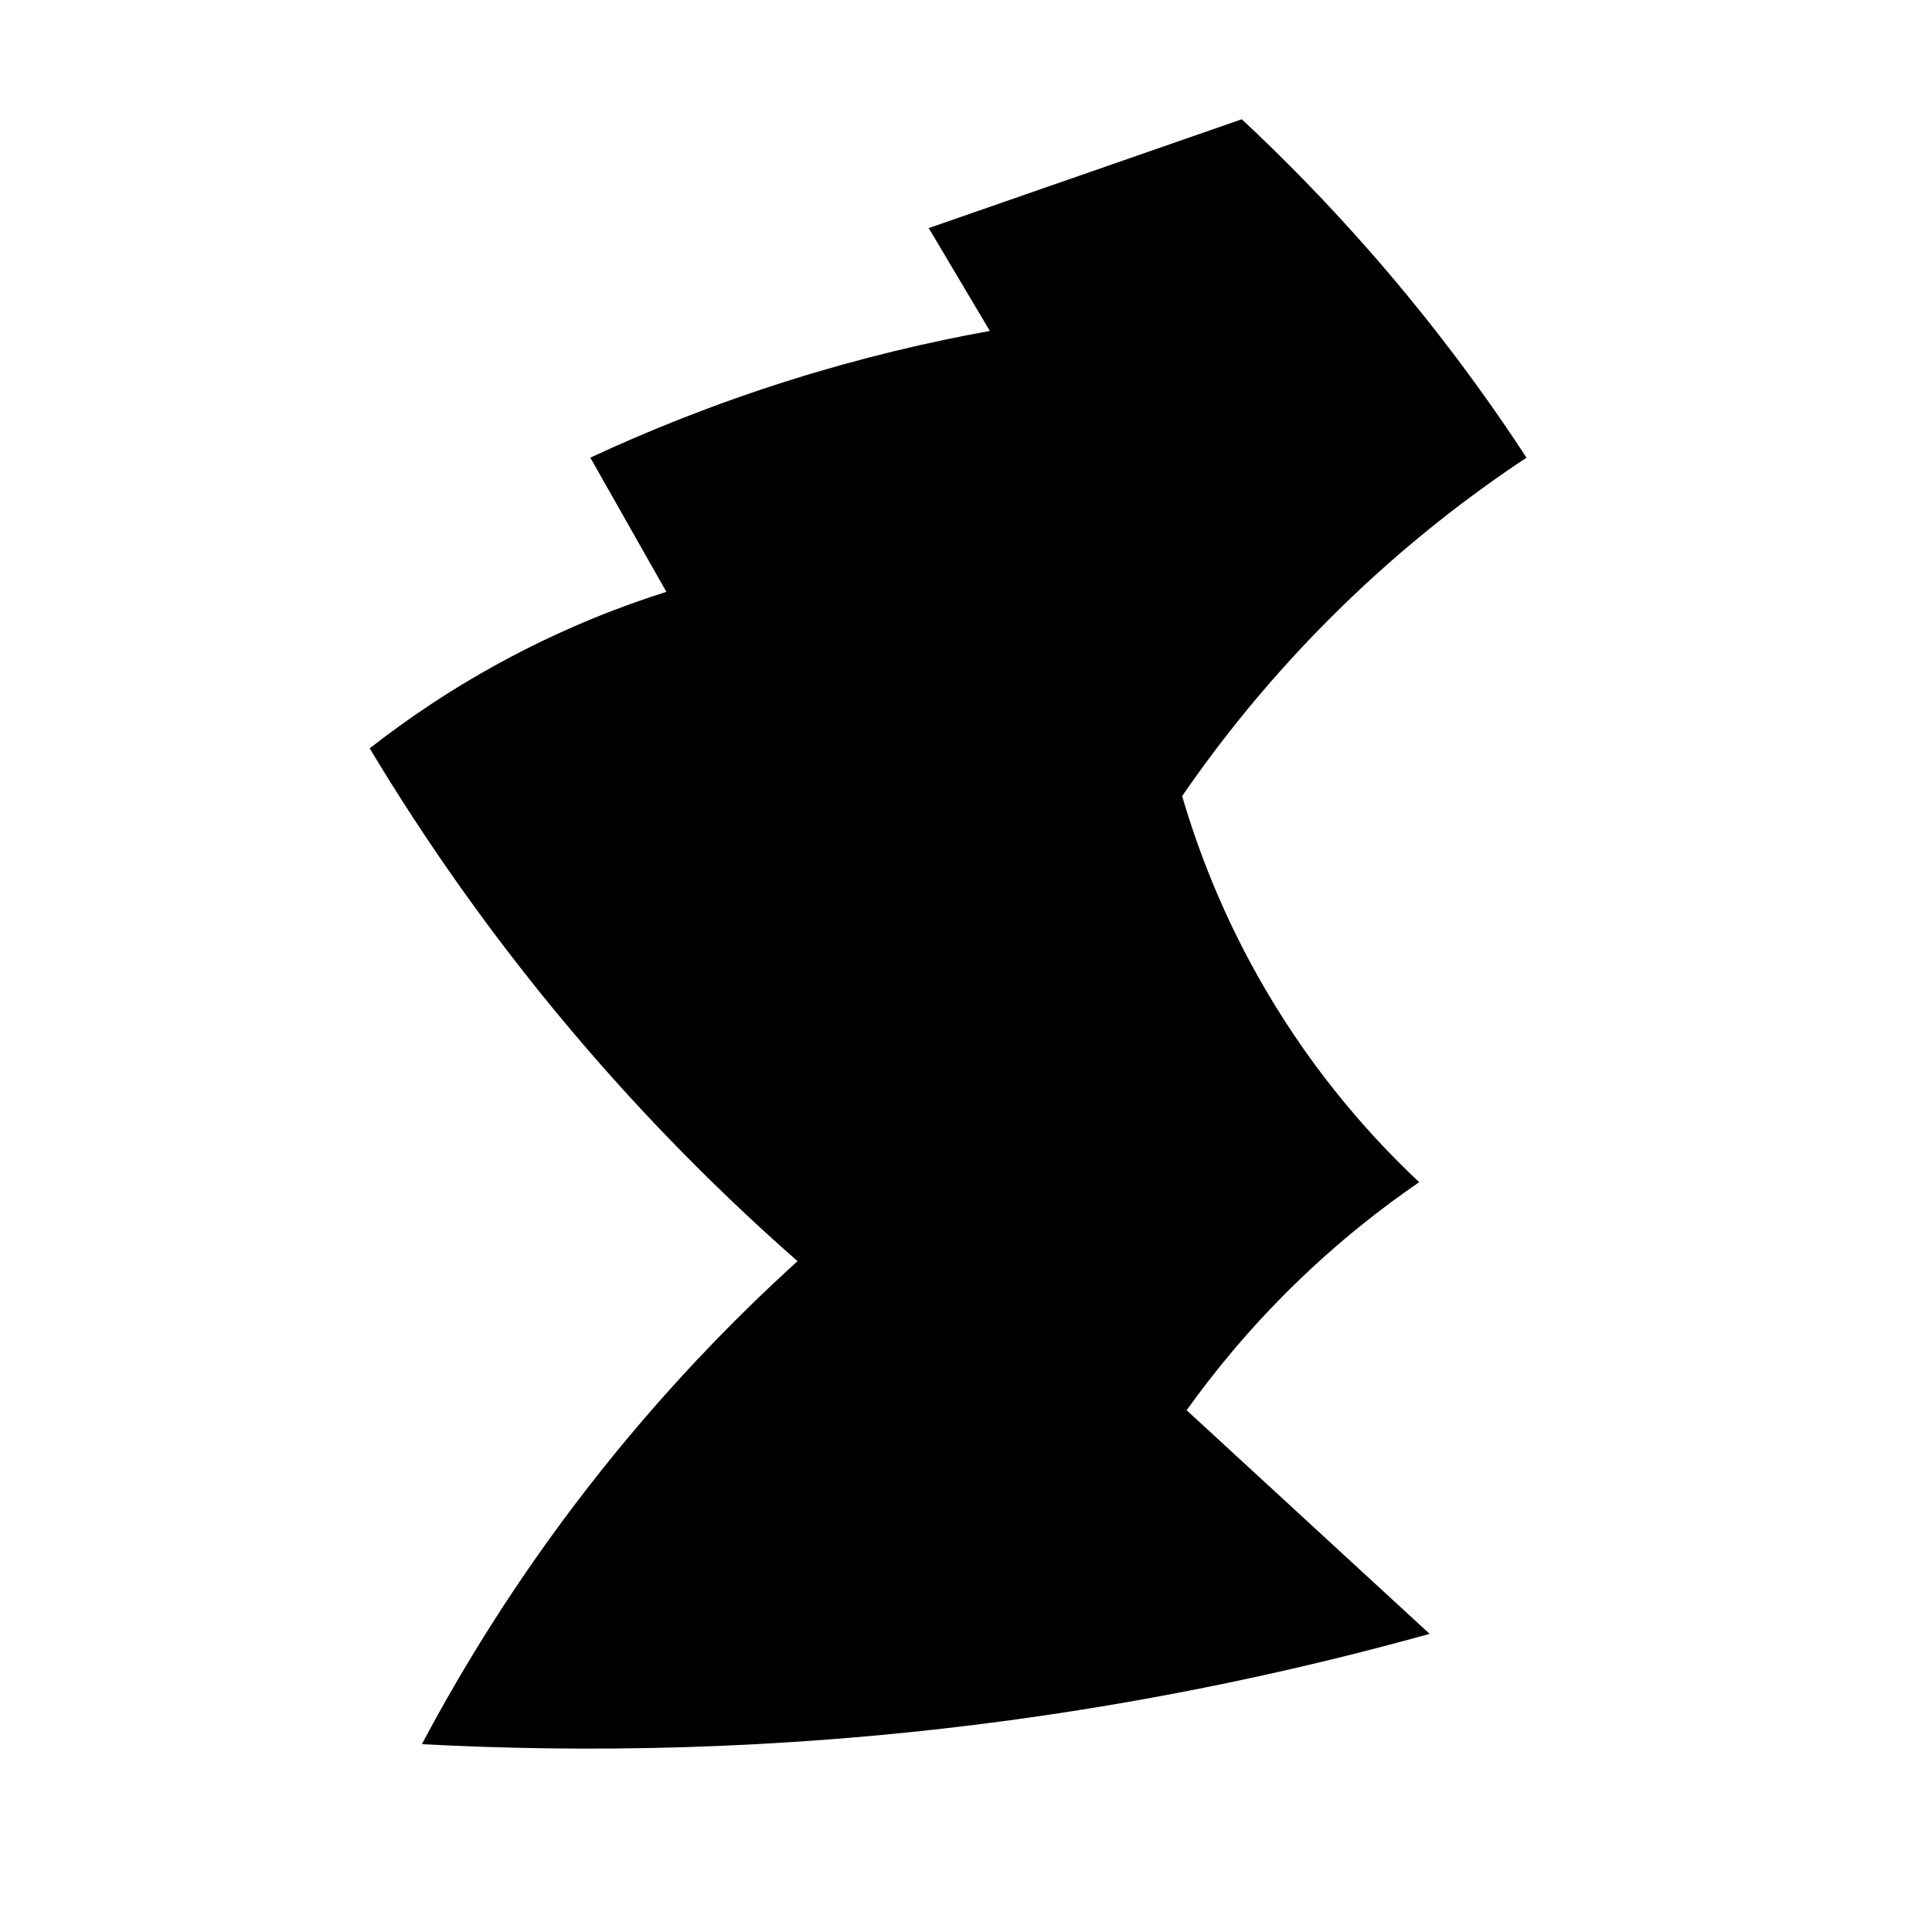
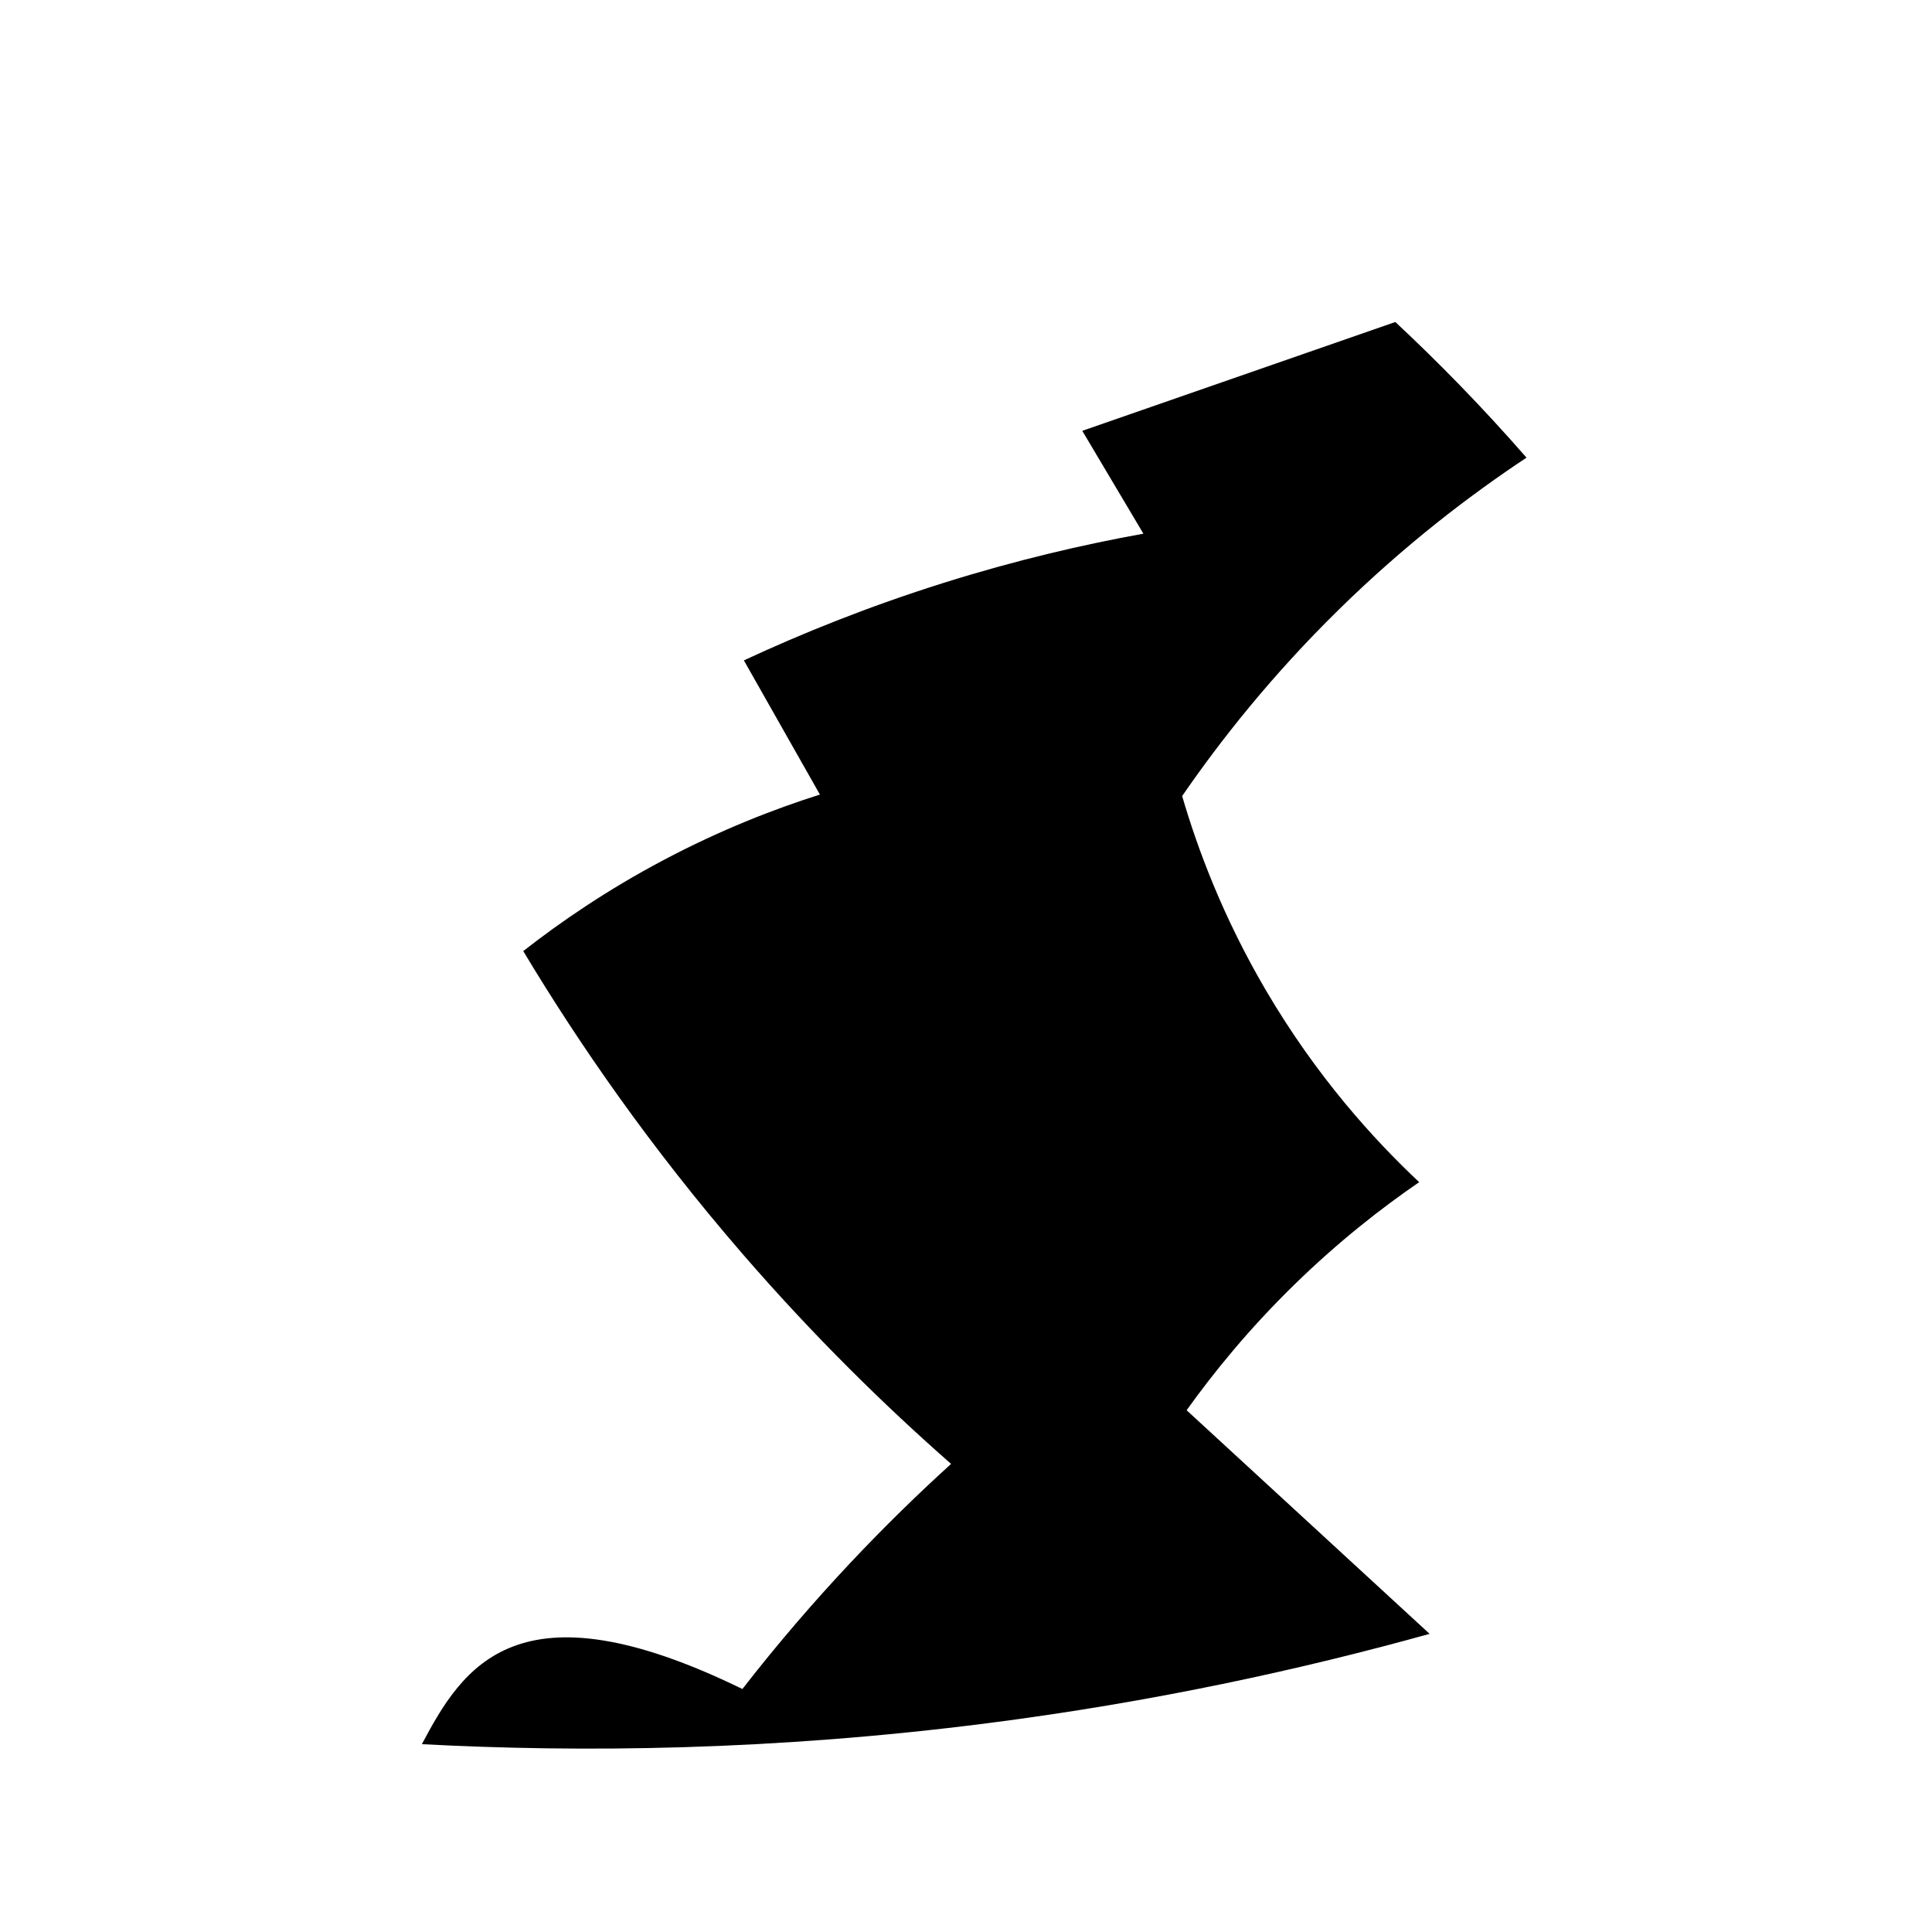
<svg xmlns="http://www.w3.org/2000/svg" version="1.1" id="Ebene_3" x="0px" y="0px" viewBox="0 0 1080 1080" style="enable-background:new 0 0 1080 1080;" xml:space="preserve">
-   <path d="M853.333,255.833c-23.055-35.255-51.328-73.779-85.833-113.333c-24.973-28.627-49.74-53.814-73.333-75.833  c-58.333,20.278-116.667,40.556-175,60.833l34.167,57.5c-33.584,6.057-71.221,14.789-111.667,27.5  c-42.29,13.291-79.614,28.407-111.667,43.333c14.167,25,28.333,50,42.5,75c-25.35,8.028-55.327,19.632-87.5,36.667  c-31.604,16.733-57.664,34.648-78.333,50.833c30.713,51.193,70.727,109.328,122.5,169.167  c40.045,46.283,79.857,85.186,116.667,117.5c-35.871,32.536-76.424,74.101-116.667,125.833  C288.886,882.615,258.554,932.195,235.833,975c89.504,4.767,196.428,3.606,315.833-11.667c93.055-11.902,176.042-30.117,247.5-50  c-45.278-41.667-90.556-83.333-135.833-125c15.096-21.118,34.781-45.342,60-70c24.725-24.175,48.897-43.025,70-57.5  c-25.21-23.658-57.373-58.925-85.833-107.5C683.719,512.744,669.534,474.83,660.833,445c21.317-30.99,49.913-67.28,87.5-104.167  C785.623,304.238,822.148,276.491,853.333,255.833z" />
+   <path d="M853.333,255.833c-24.973-28.627-49.74-53.814-73.333-75.833  c-58.333,20.278-116.667,40.556-175,60.833l34.167,57.5c-33.584,6.057-71.221,14.789-111.667,27.5  c-42.29,13.291-79.614,28.407-111.667,43.333c14.167,25,28.333,50,42.5,75c-25.35,8.028-55.327,19.632-87.5,36.667  c-31.604,16.733-57.664,34.648-78.333,50.833c30.713,51.193,70.727,109.328,122.5,169.167  c40.045,46.283,79.857,85.186,116.667,117.5c-35.871,32.536-76.424,74.101-116.667,125.833  C288.886,882.615,258.554,932.195,235.833,975c89.504,4.767,196.428,3.606,315.833-11.667c93.055-11.902,176.042-30.117,247.5-50  c-45.278-41.667-90.556-83.333-135.833-125c15.096-21.118,34.781-45.342,60-70c24.725-24.175,48.897-43.025,70-57.5  c-25.21-23.658-57.373-58.925-85.833-107.5C683.719,512.744,669.534,474.83,660.833,445c21.317-30.99,49.913-67.28,87.5-104.167  C785.623,304.238,822.148,276.491,853.333,255.833z" />
</svg>